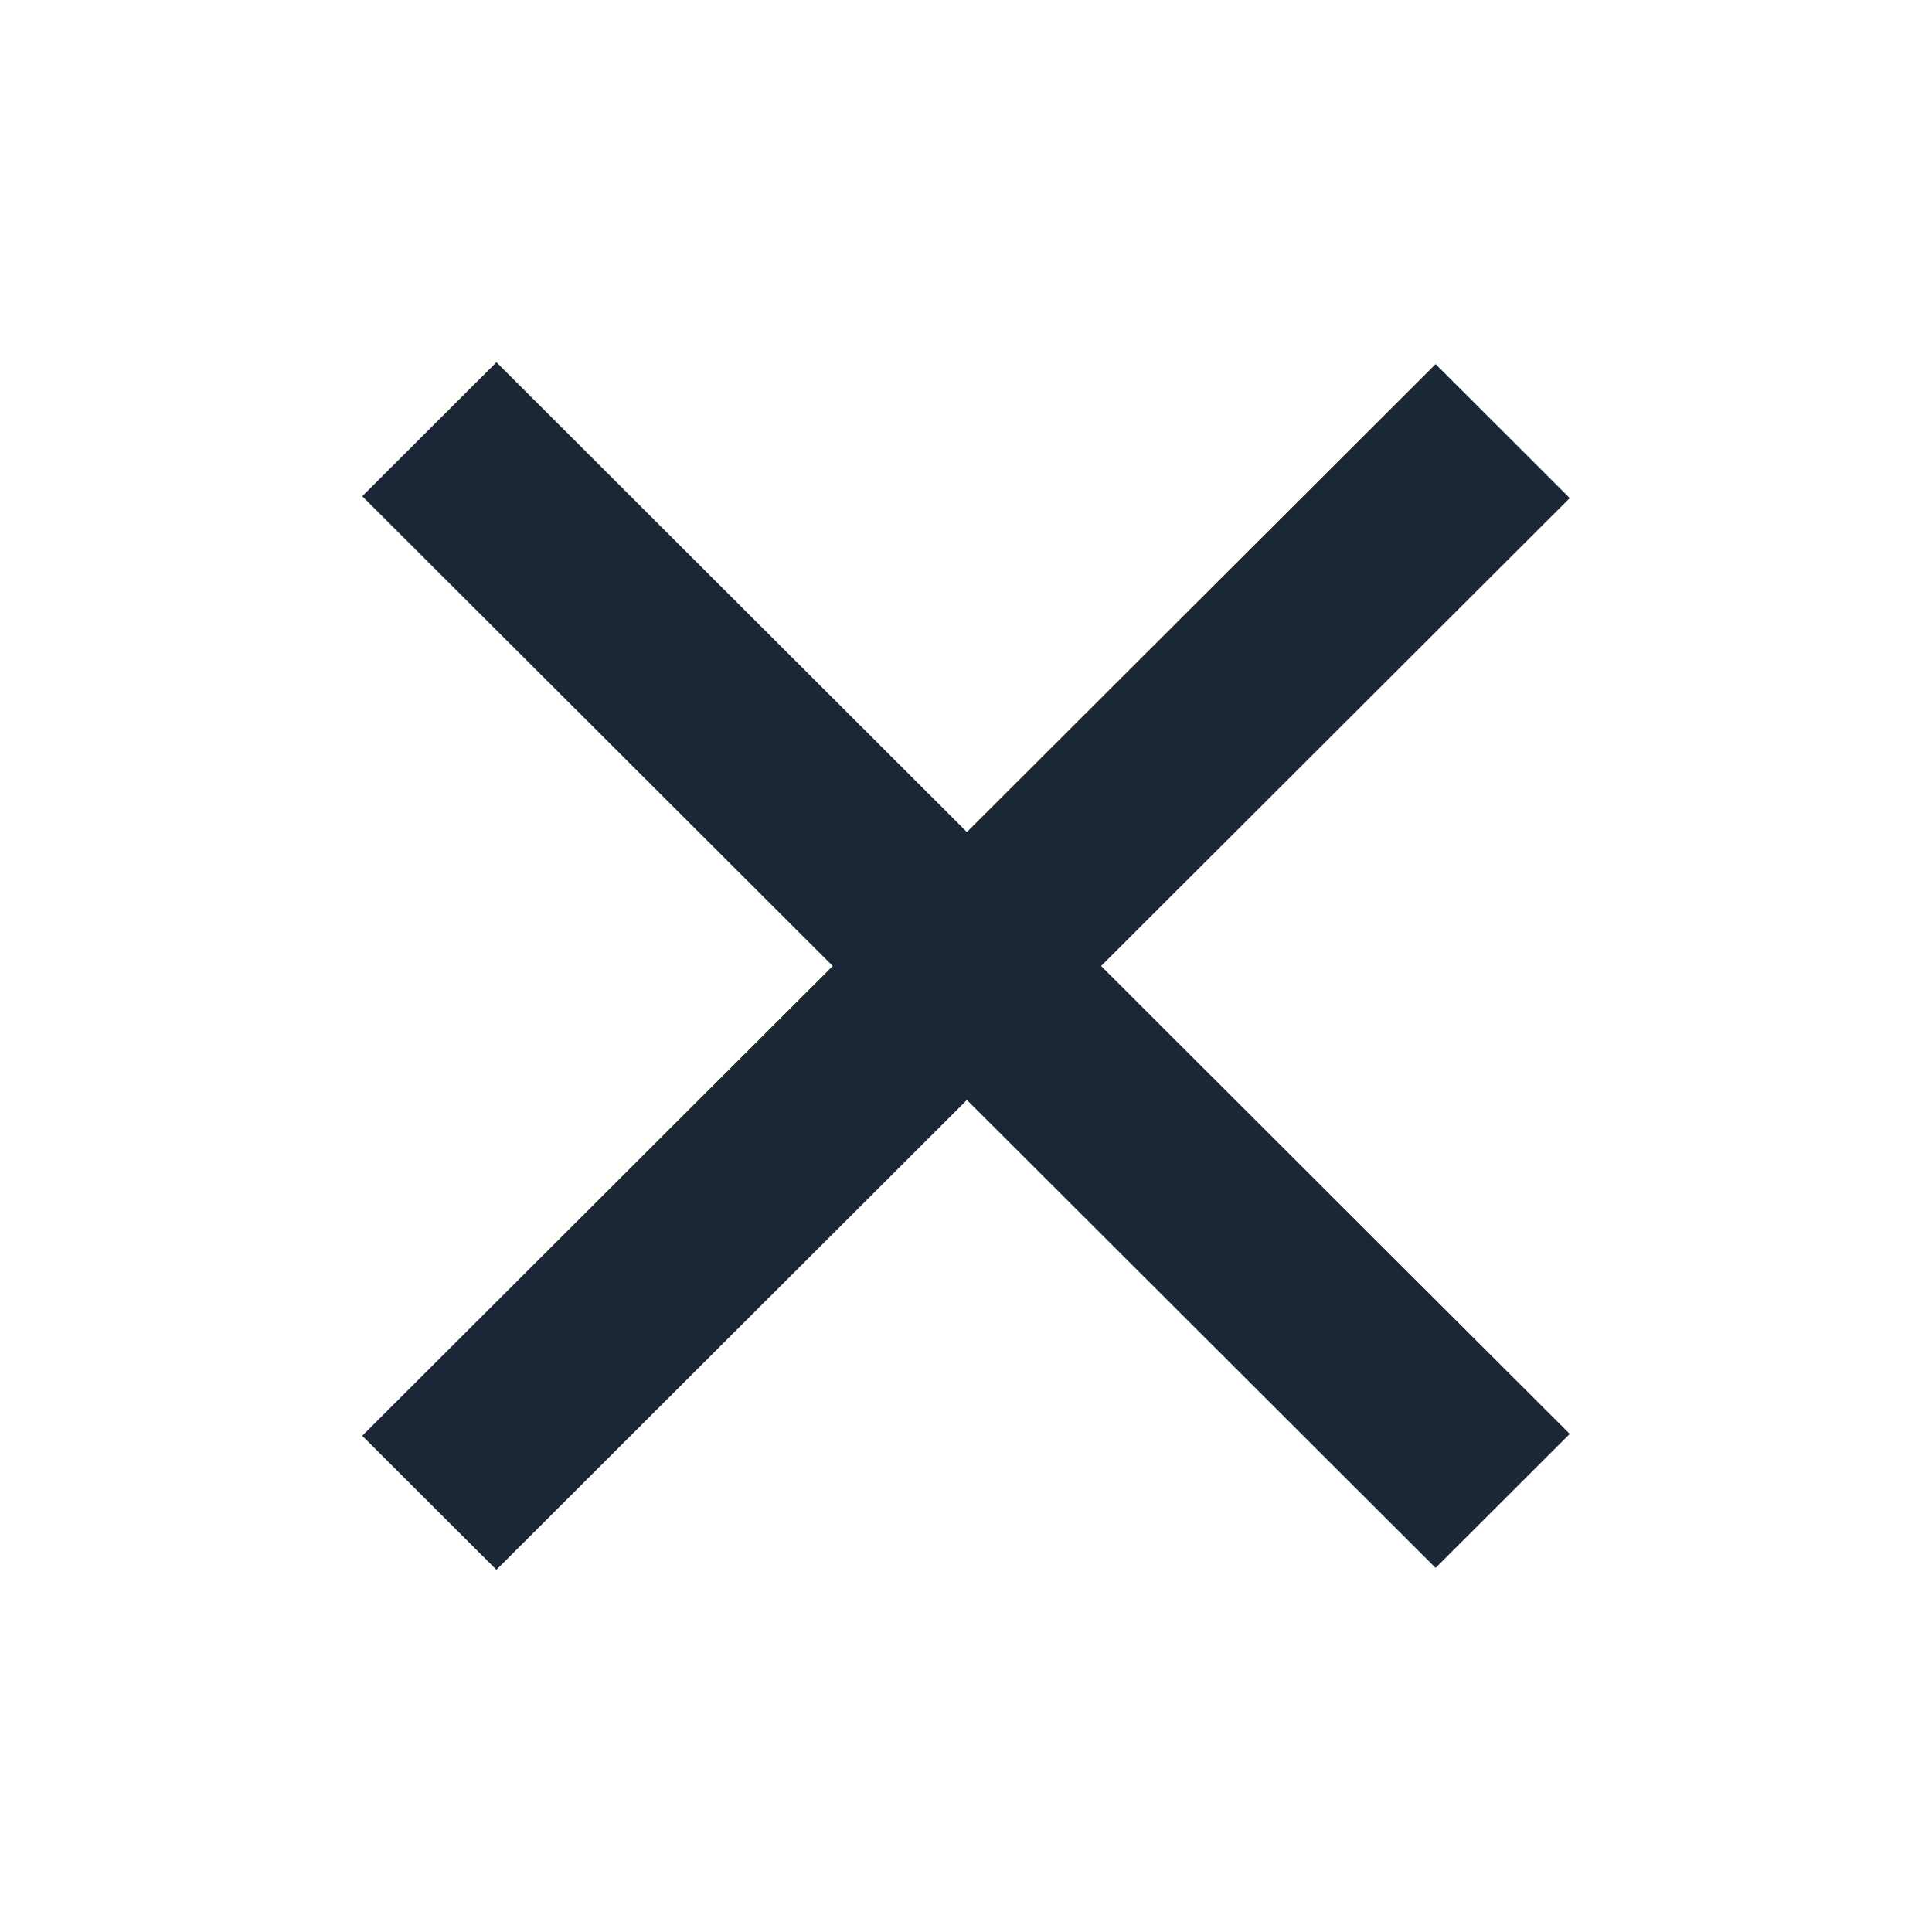
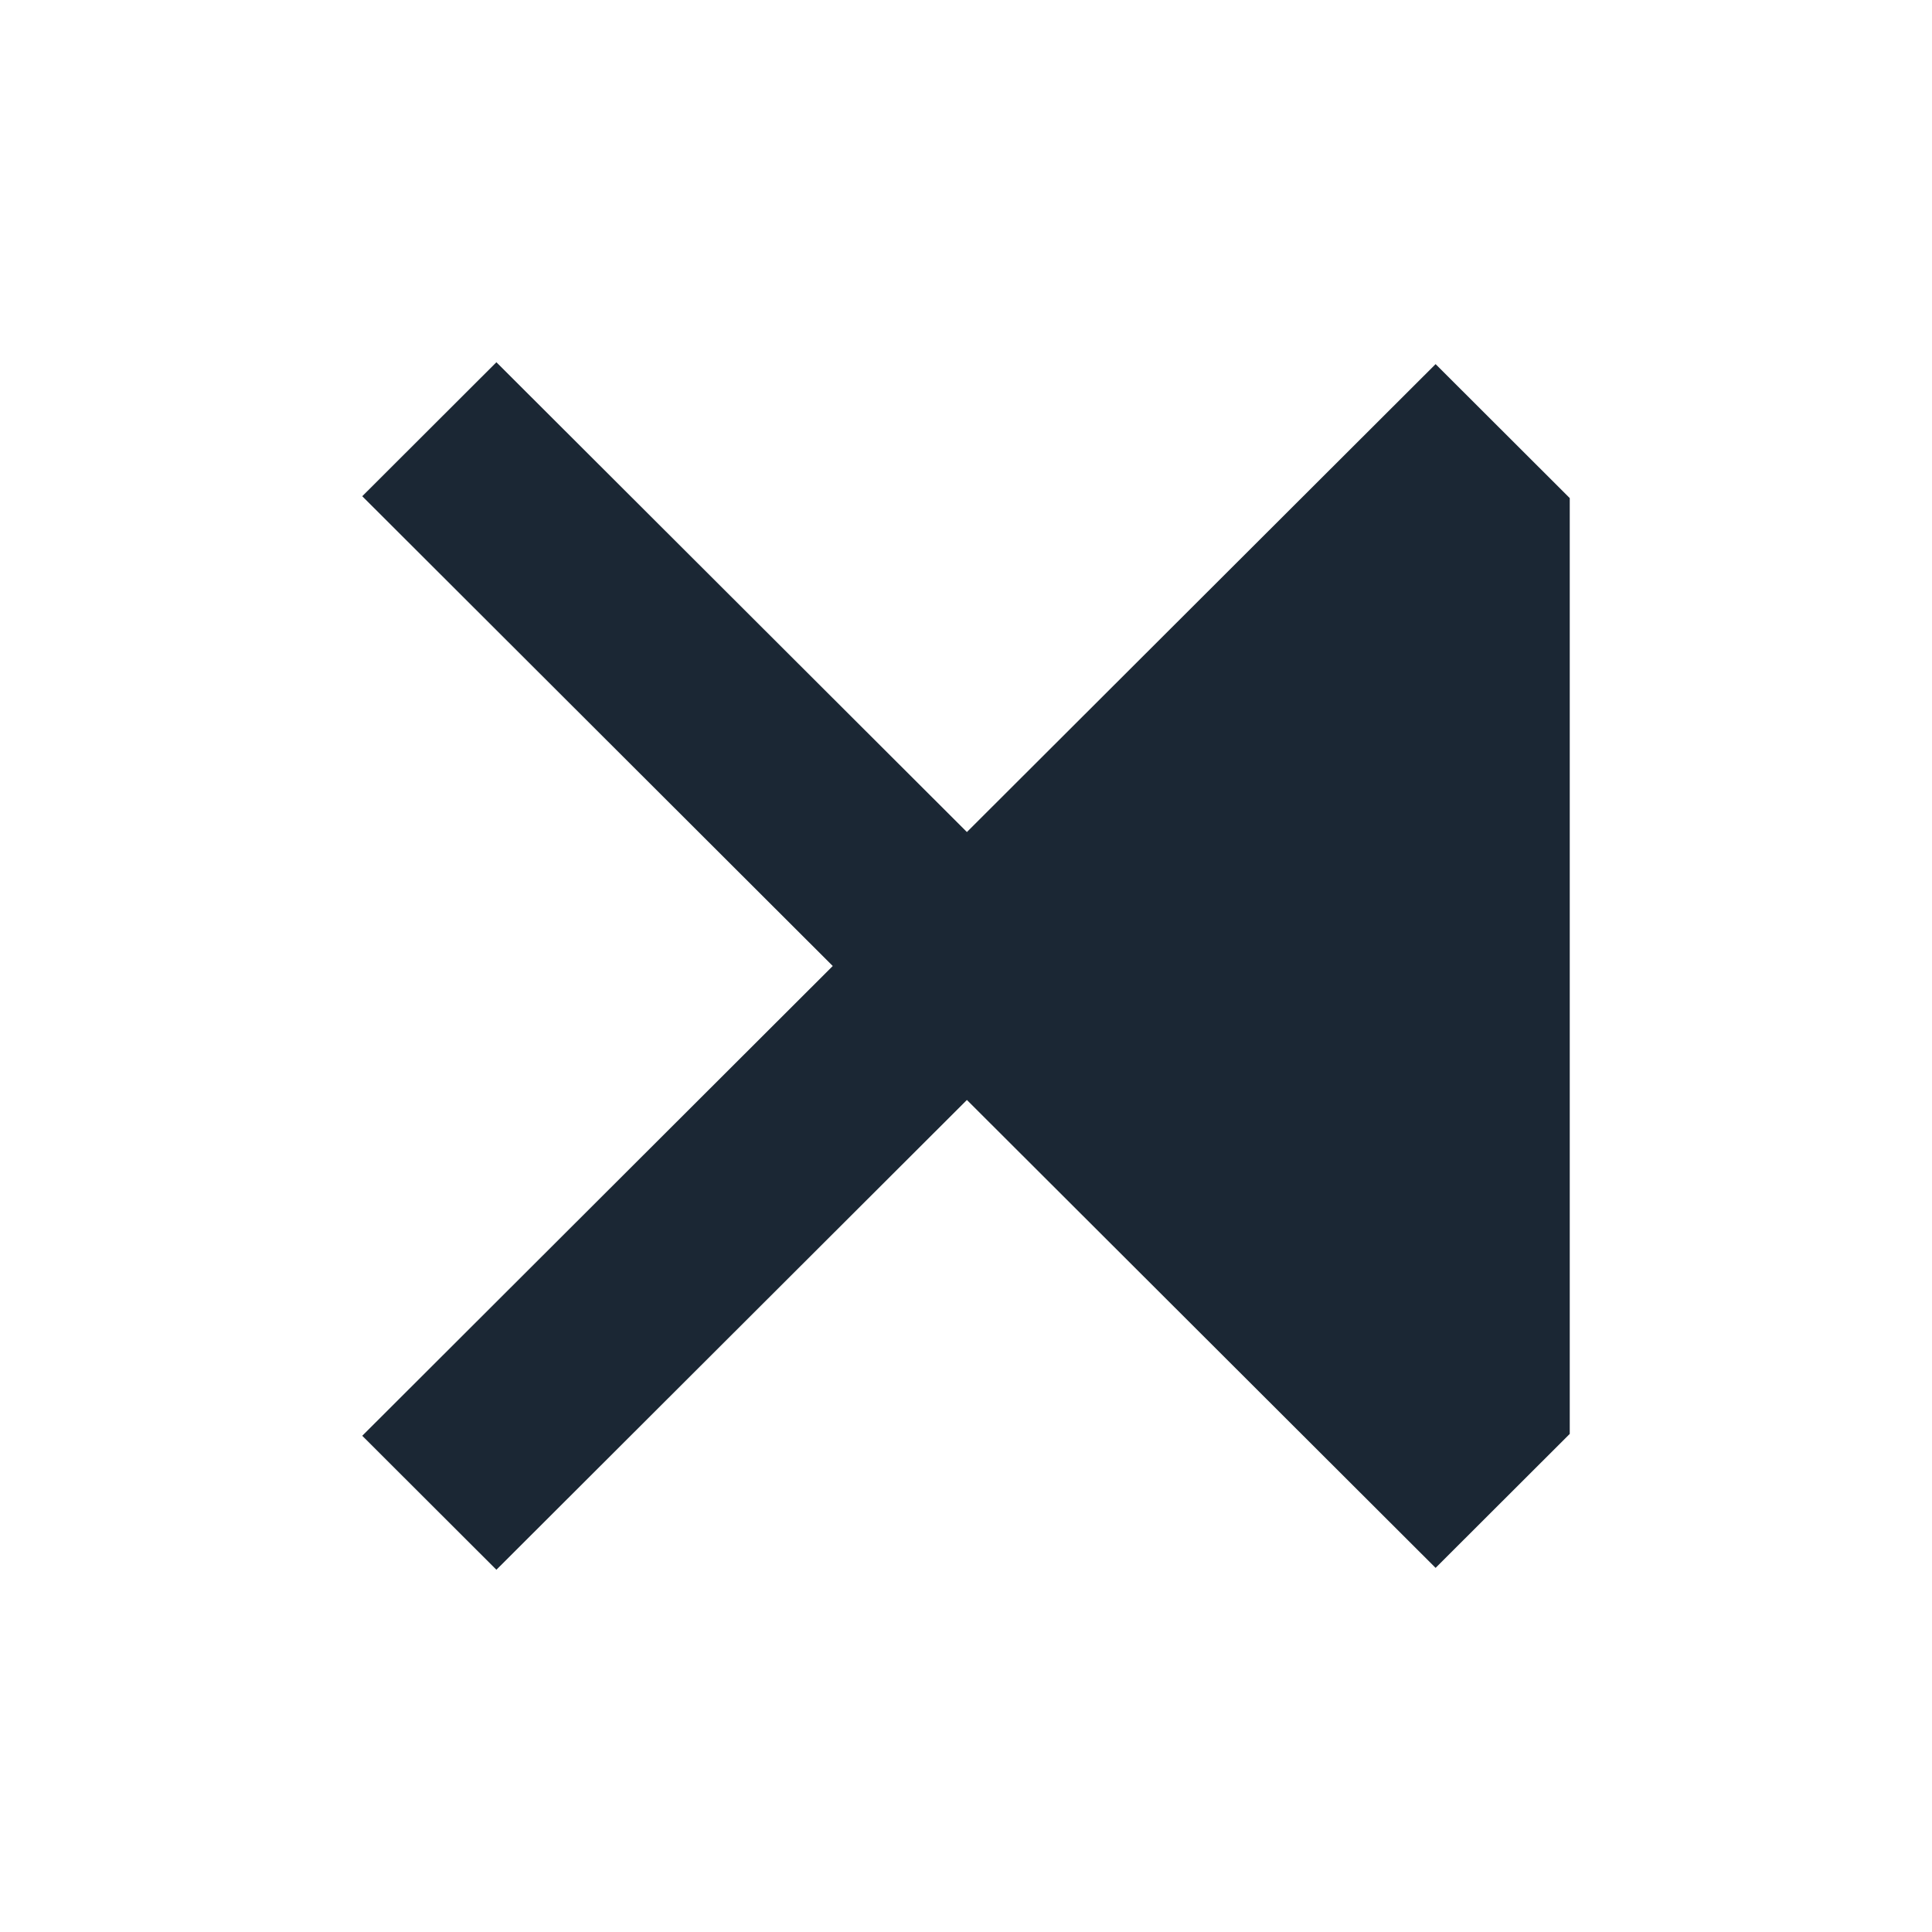
<svg xmlns="http://www.w3.org/2000/svg" width="32" height="32" viewBox="0 0 32 32" fill="none">
-   <path fill-rule="evenodd" clip-rule="evenodd" d="M16.015 13.781L8.222 6L6 8.219L13.793 16L6 23.781L8.222 26L16.015 18.219L23.778 25.969L26 23.75L18.238 16L26 8.25L23.778 6.031L16.015 13.781Z" fill="#1B2734" />
+   <path fill-rule="evenodd" clip-rule="evenodd" d="M16.015 13.781L8.222 6L6 8.219L13.793 16L6 23.781L8.222 26L16.015 18.219L23.778 25.969L26 23.75L26 8.25L23.778 6.031L16.015 13.781Z" fill="#1B2734" />
</svg>